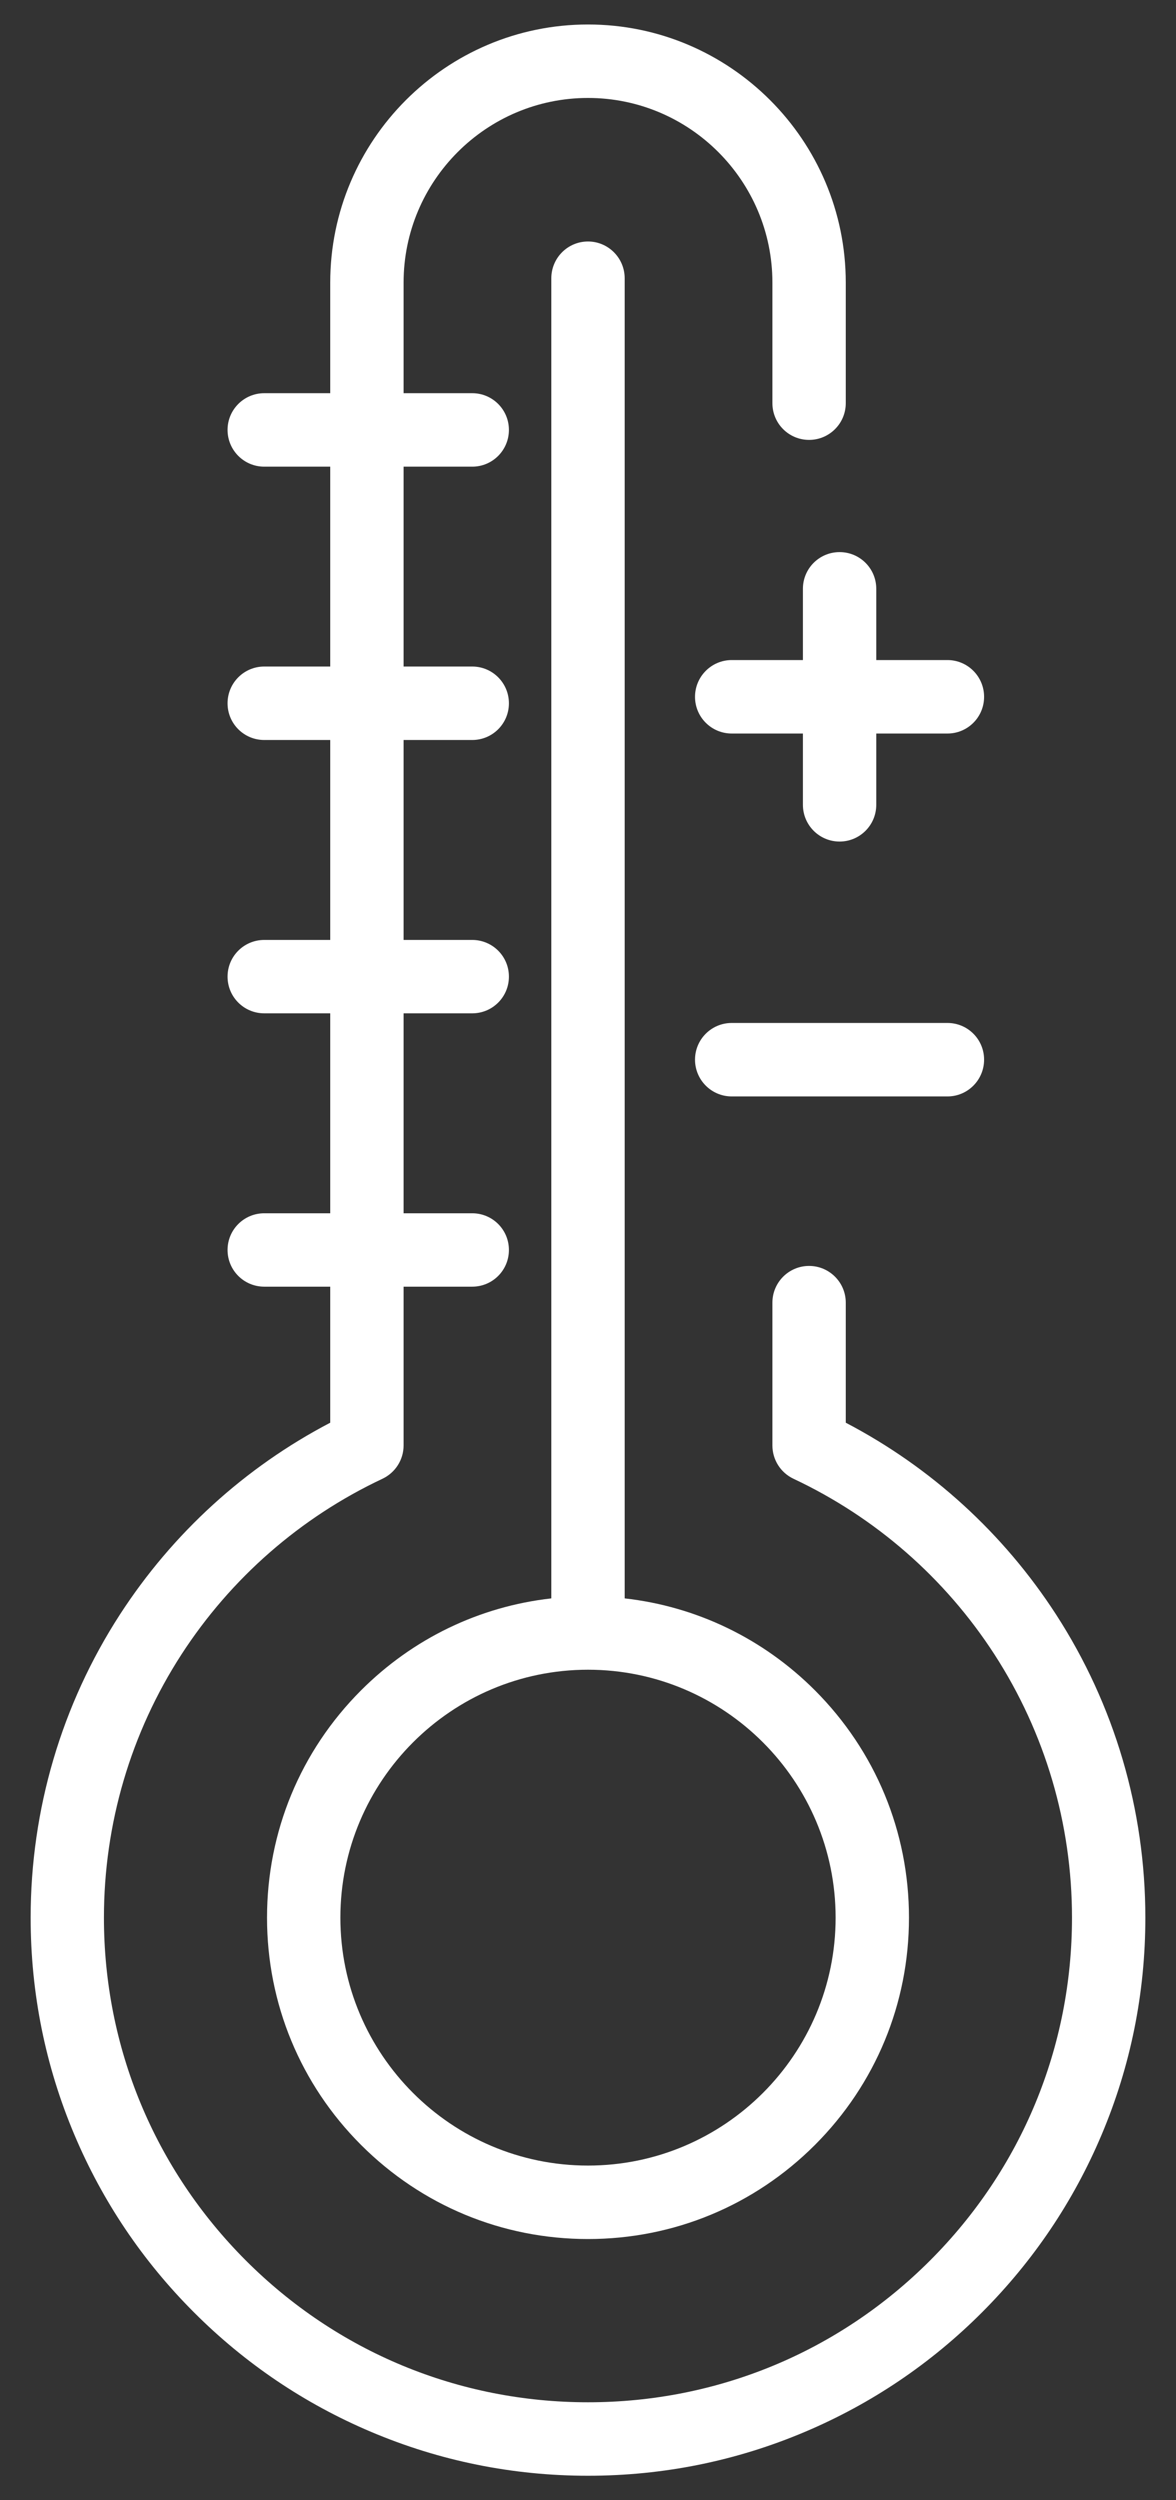
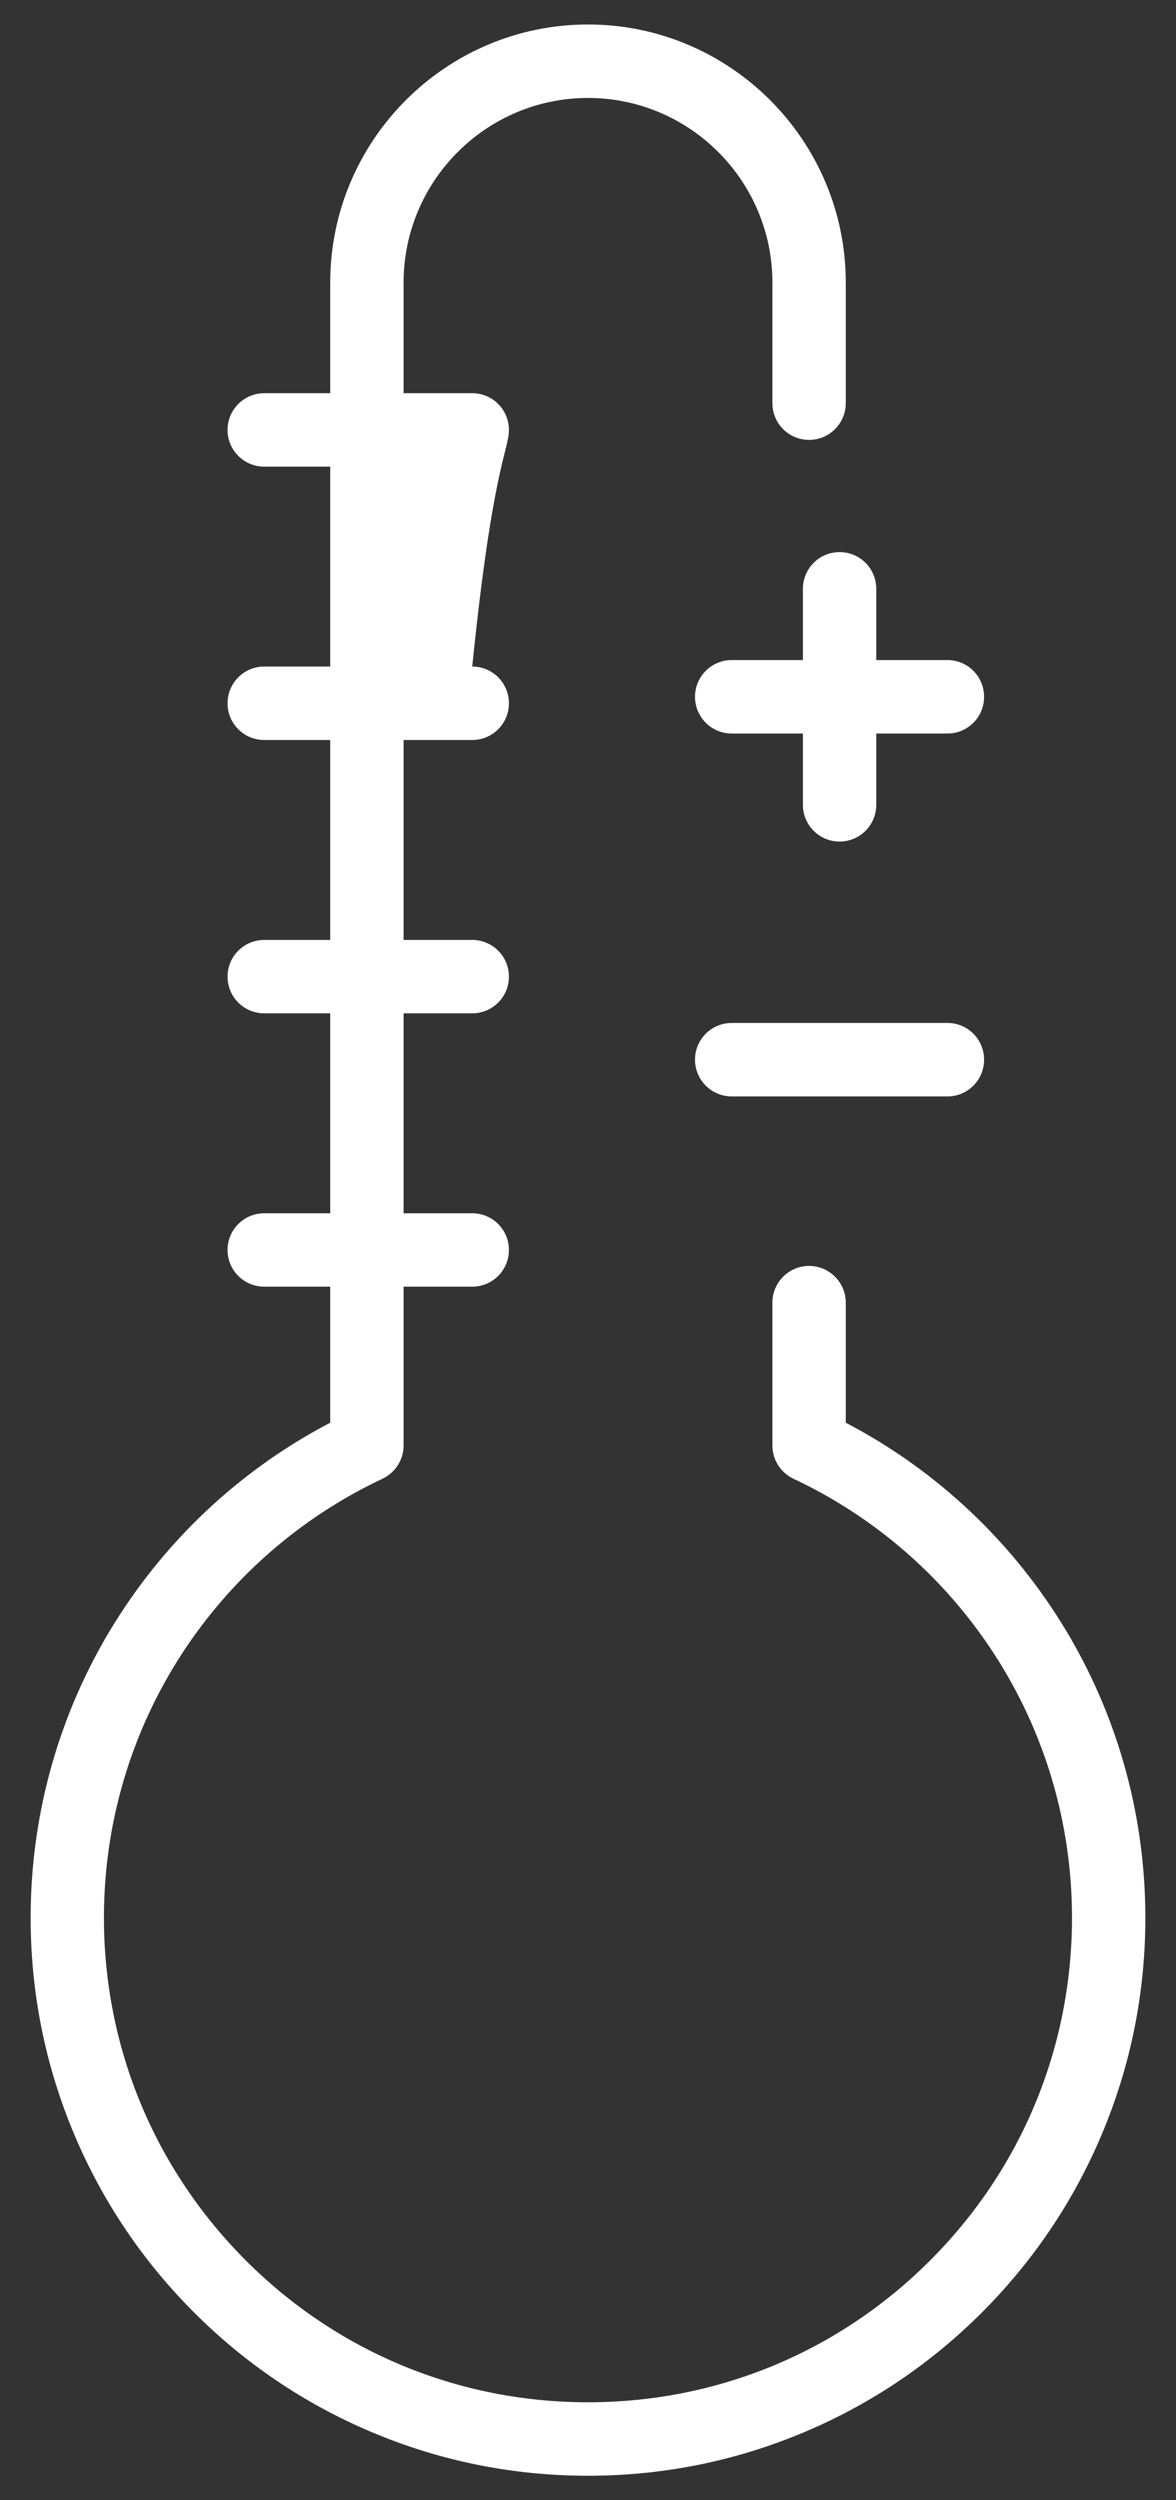
<svg xmlns="http://www.w3.org/2000/svg" fill="none" viewBox="0 0 16 34" height="34" width="16">
  <rect x="0" y="0" width="16" height="34" fill="#333333" stroke="none" />
-   <path fill="white" d="M14.368 21.955C13.652 20.85 12.667 19.953 11.507 19.347V17.714C11.507 17.439 11.283 17.215 11.008 17.215C10.732 17.215 10.509 17.439 10.509 17.714V19.657C10.509 19.85 10.62 20.026 10.795 20.109C11.912 20.634 12.858 21.46 13.53 22.498C14.22 23.564 14.585 24.802 14.585 26.078C14.585 27.838 13.9 29.493 12.656 30.738C11.412 31.983 9.759 32.668 8 32.668C6.241 32.668 4.587 31.983 3.343 30.738C2.1 29.493 1.414 27.838 1.414 26.078C1.414 24.802 1.779 23.564 2.469 22.498C3.142 21.46 4.088 20.634 5.204 20.109C5.379 20.026 5.491 19.85 5.491 19.657V17.497H6.425C6.701 17.497 6.924 17.274 6.924 16.998C6.924 16.722 6.701 16.499 6.425 16.499H5.491V13.78H6.425C6.701 13.78 6.924 13.557 6.924 13.281C6.924 13.005 6.701 12.782 6.425 12.782H5.491V10.063H6.425C6.701 10.063 6.924 9.84 6.924 9.564C6.924 9.288 6.701 9.064 6.425 9.064H5.491V6.346H6.425C6.701 6.346 6.924 6.122 6.924 5.846C6.924 5.571 6.701 5.347 6.425 5.347H5.491V3.843C5.491 2.458 6.617 1.332 8 1.332C9.383 1.332 10.509 2.458 10.509 3.843V5.483C10.509 5.759 10.732 5.982 11.008 5.982C11.283 5.982 11.507 5.759 11.507 5.483V3.843C11.507 1.908 9.933 0.333 8 0.333C6.066 0.333 4.493 1.908 4.493 3.843V5.347H3.595C3.319 5.347 3.096 5.571 3.096 5.846C3.096 6.122 3.319 6.346 3.595 6.346H4.493V9.064H3.595C3.319 9.064 3.096 9.288 3.096 9.564C3.096 9.84 3.319 10.063 3.595 10.063H4.493V12.782H3.595C3.319 12.782 3.096 13.005 3.096 13.281C3.096 13.557 3.319 13.78 3.595 13.78H4.493V16.499H3.595C3.319 16.499 3.096 16.722 3.096 16.998C3.096 17.274 3.319 17.497 3.595 17.497H4.493V19.347C3.333 19.953 2.348 20.85 1.632 21.955C0.837 23.183 0.417 24.609 0.417 26.078C0.417 27.102 0.617 28.096 1.013 29.032C1.395 29.936 1.941 30.747 2.638 31.444C3.334 32.141 4.145 32.688 5.048 33.07C5.983 33.466 6.976 33.667 8 33.667C9.023 33.667 10.017 33.466 10.952 33.07C11.855 32.688 12.666 32.141 13.362 31.444C14.058 30.747 14.605 29.936 14.987 29.032C15.383 28.096 15.583 27.102 15.583 26.078C15.583 24.609 15.163 23.183 14.368 21.955Z" />
+   <path fill="white" d="M14.368 21.955C13.652 20.85 12.667 19.953 11.507 19.347V17.714C11.507 17.439 11.283 17.215 11.008 17.215C10.732 17.215 10.509 17.439 10.509 17.714V19.657C10.509 19.85 10.62 20.026 10.795 20.109C11.912 20.634 12.858 21.46 13.53 22.498C14.22 23.564 14.585 24.802 14.585 26.078C14.585 27.838 13.9 29.493 12.656 30.738C11.412 31.983 9.759 32.668 8 32.668C6.241 32.668 4.587 31.983 3.343 30.738C2.1 29.493 1.414 27.838 1.414 26.078C1.414 24.802 1.779 23.564 2.469 22.498C3.142 21.46 4.088 20.634 5.204 20.109C5.379 20.026 5.491 19.85 5.491 19.657V17.497H6.425C6.701 17.497 6.924 17.274 6.924 16.998C6.924 16.722 6.701 16.499 6.425 16.499H5.491V13.78H6.425C6.701 13.78 6.924 13.557 6.924 13.281C6.924 13.005 6.701 12.782 6.425 12.782H5.491V10.063H6.425C6.701 10.063 6.924 9.84 6.924 9.564C6.924 9.288 6.701 9.064 6.425 9.064H5.491H6.425C6.701 6.346 6.924 6.122 6.924 5.846C6.924 5.571 6.701 5.347 6.425 5.347H5.491V3.843C5.491 2.458 6.617 1.332 8 1.332C9.383 1.332 10.509 2.458 10.509 3.843V5.483C10.509 5.759 10.732 5.982 11.008 5.982C11.283 5.982 11.507 5.759 11.507 5.483V3.843C11.507 1.908 9.933 0.333 8 0.333C6.066 0.333 4.493 1.908 4.493 3.843V5.347H3.595C3.319 5.347 3.096 5.571 3.096 5.846C3.096 6.122 3.319 6.346 3.595 6.346H4.493V9.064H3.595C3.319 9.064 3.096 9.288 3.096 9.564C3.096 9.84 3.319 10.063 3.595 10.063H4.493V12.782H3.595C3.319 12.782 3.096 13.005 3.096 13.281C3.096 13.557 3.319 13.78 3.595 13.78H4.493V16.499H3.595C3.319 16.499 3.096 16.722 3.096 16.998C3.096 17.274 3.319 17.497 3.595 17.497H4.493V19.347C3.333 19.953 2.348 20.85 1.632 21.955C0.837 23.183 0.417 24.609 0.417 26.078C0.417 27.102 0.617 28.096 1.013 29.032C1.395 29.936 1.941 30.747 2.638 31.444C3.334 32.141 4.145 32.688 5.048 33.07C5.983 33.466 6.976 33.667 8 33.667C9.023 33.667 10.017 33.466 10.952 33.07C11.855 32.688 12.666 32.141 13.362 31.444C14.058 30.747 14.605 29.936 14.987 29.032C15.383 28.096 15.583 27.102 15.583 26.078C15.583 24.609 15.163 23.183 14.368 21.955Z" />
  <path fill="white" d="M10.924 8.007V8.976H9.955C9.68 8.976 9.456 9.2 9.456 9.476C9.456 9.752 9.68 9.975 9.955 9.975H10.924V10.944C10.924 11.22 11.147 11.444 11.423 11.444C11.699 11.444 11.922 11.22 11.922 10.944V9.975H12.891C13.166 9.975 13.389 9.752 13.389 9.476C13.389 9.2 13.166 8.976 12.891 8.976H11.922V8.007C11.922 7.731 11.699 7.508 11.423 7.508C11.147 7.508 10.924 7.731 10.924 8.007Z" />
  <path fill="white" d="M13.389 14.41C13.389 14.134 13.166 13.911 12.891 13.911H9.955C9.68 13.911 9.456 14.134 9.456 14.41C9.456 14.686 9.68 14.91 9.955 14.91H12.891C13.166 14.91 13.389 14.686 13.389 14.41Z" />
-   <path fill="white" d="M8 3.284C7.724 3.284 7.501 3.508 7.501 3.784V21.736C6.523 21.846 5.618 22.281 4.912 22.987C4.087 23.813 3.633 24.91 3.633 26.078C3.633 27.245 4.087 28.343 4.912 29.168C5.737 29.993 6.833 30.448 8 30.448C9.166 30.448 10.263 29.993 11.088 29.168C11.913 28.342 12.367 27.245 12.367 26.078C12.367 24.91 11.912 23.813 11.088 22.987C10.382 22.281 9.476 21.846 8.499 21.736V3.784C8.499 3.508 8.275 3.284 8 3.284ZM11.369 26.078C11.369 27.937 9.857 29.449 8 29.449C6.142 29.449 4.631 27.937 4.631 26.078C4.631 24.218 6.142 22.706 8 22.706C9.857 22.706 11.369 24.218 11.369 26.078Z" />
</svg>